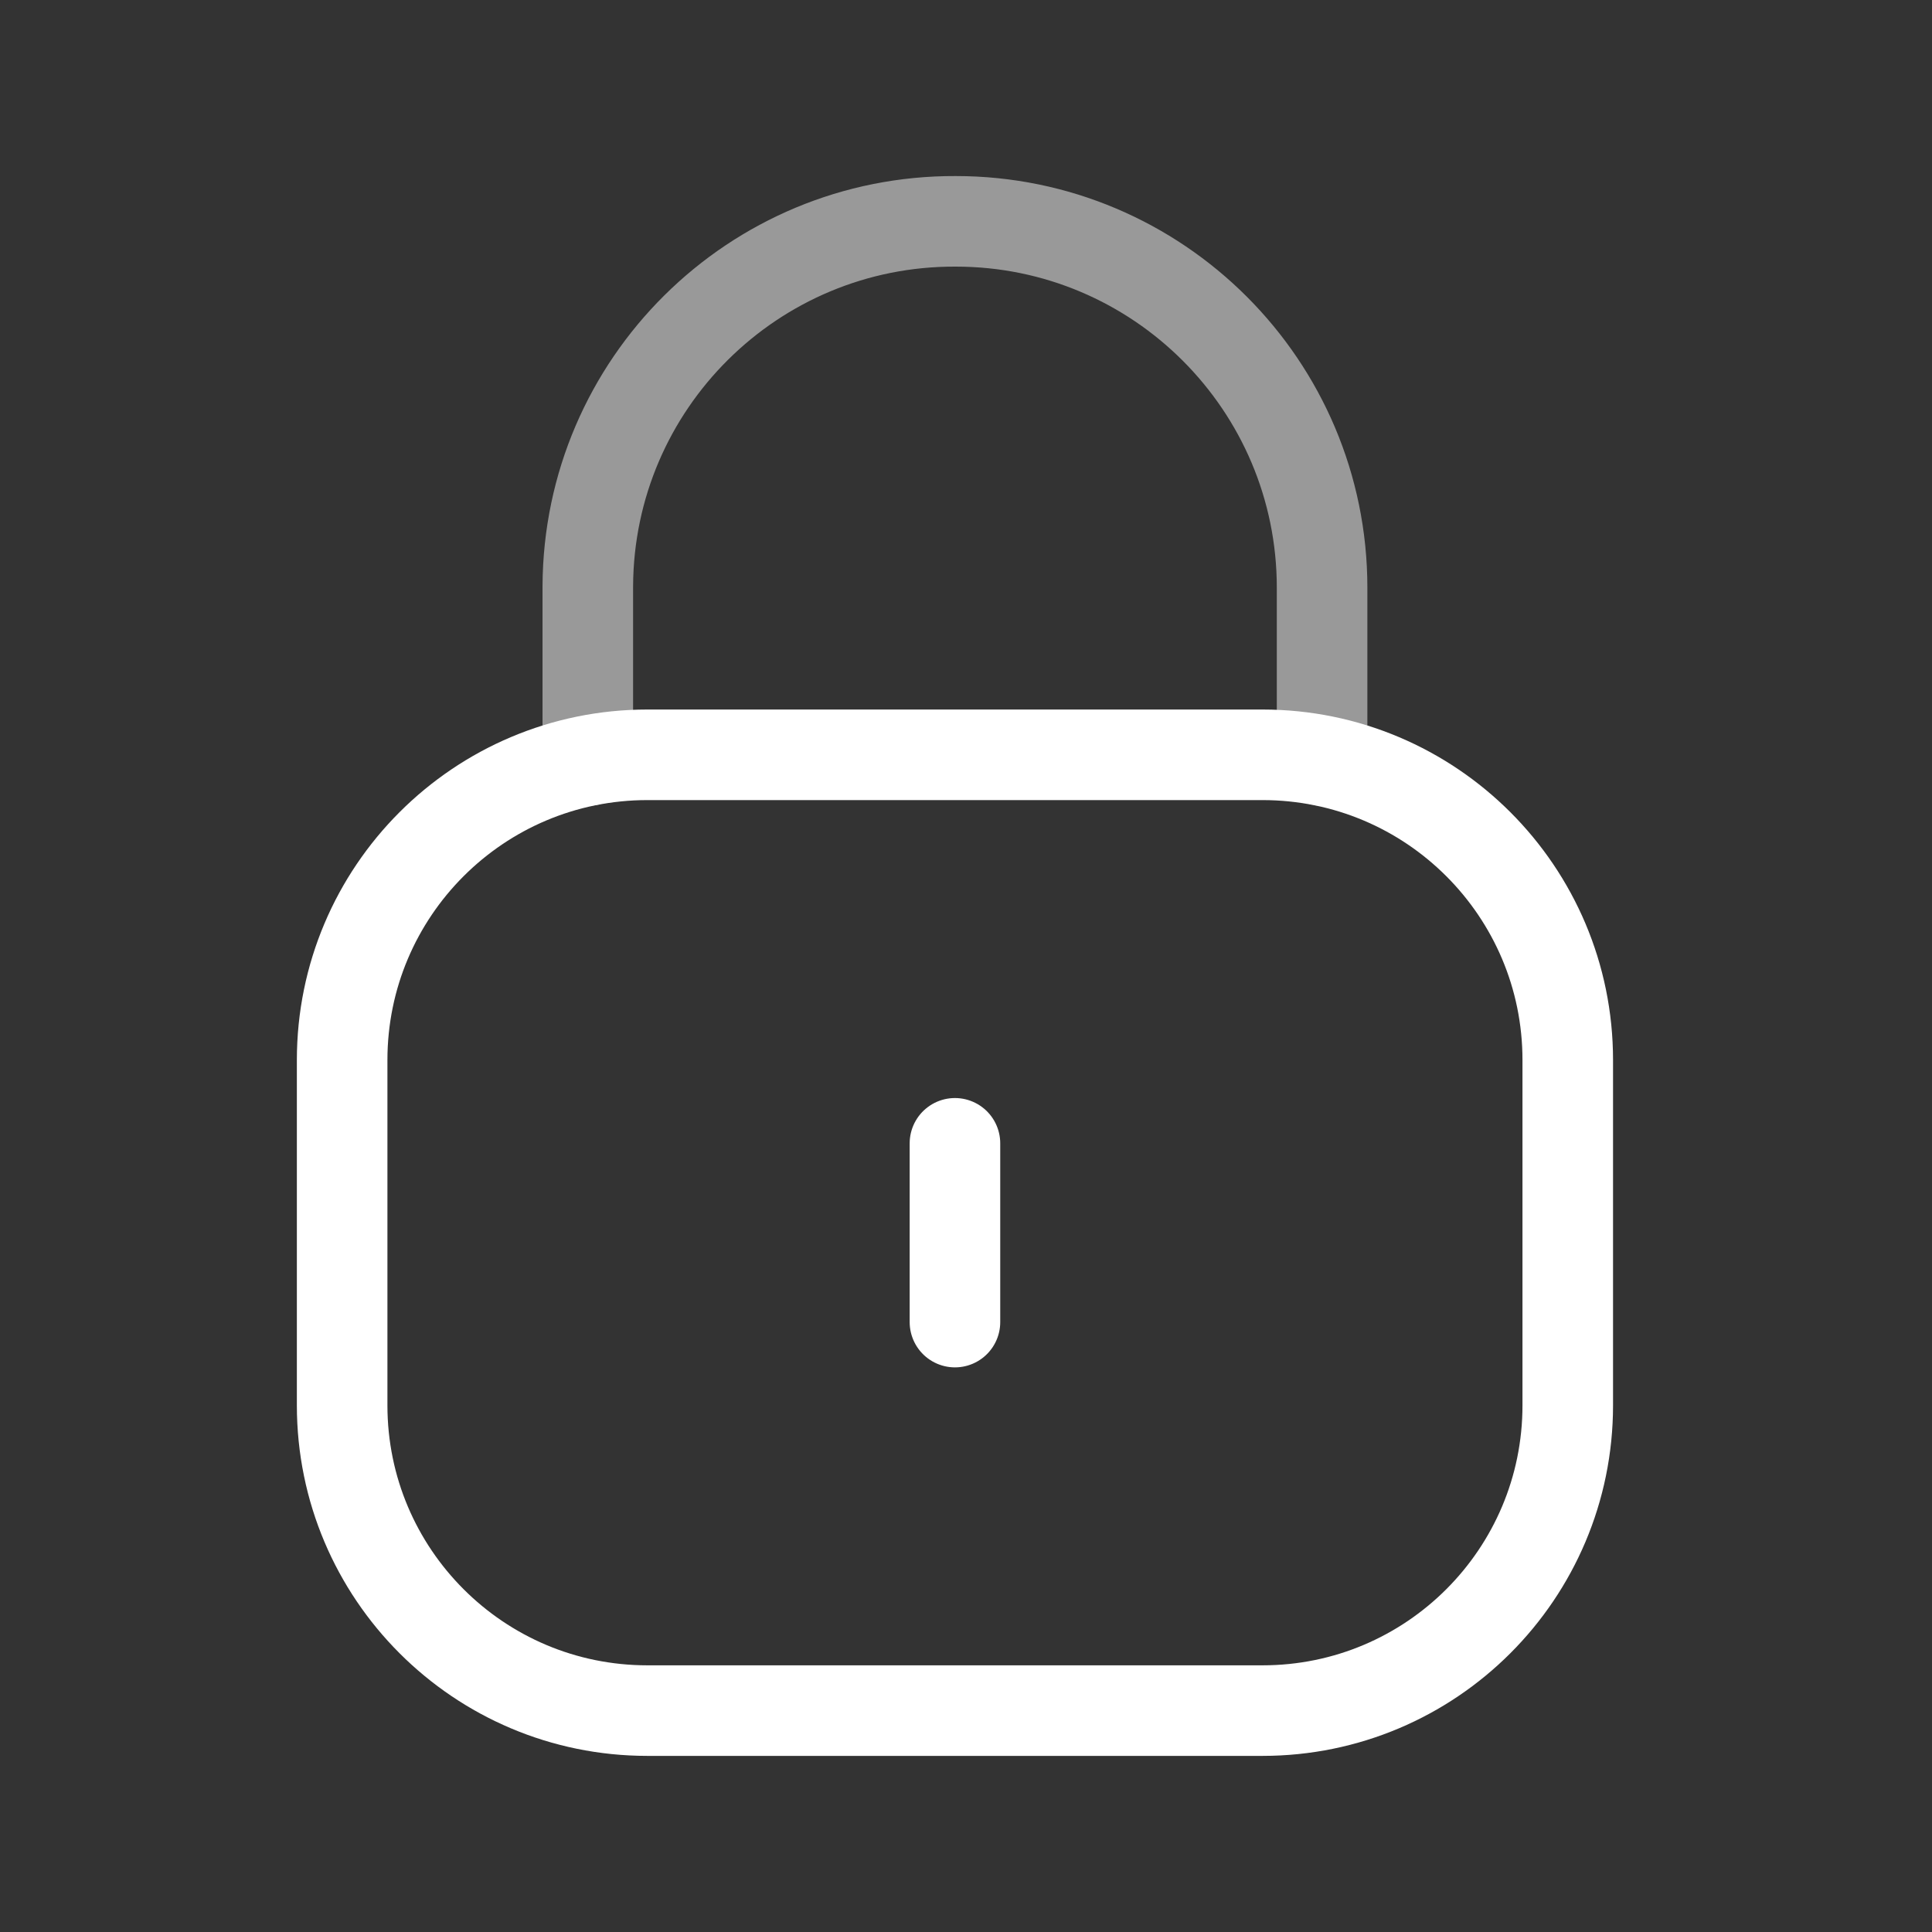
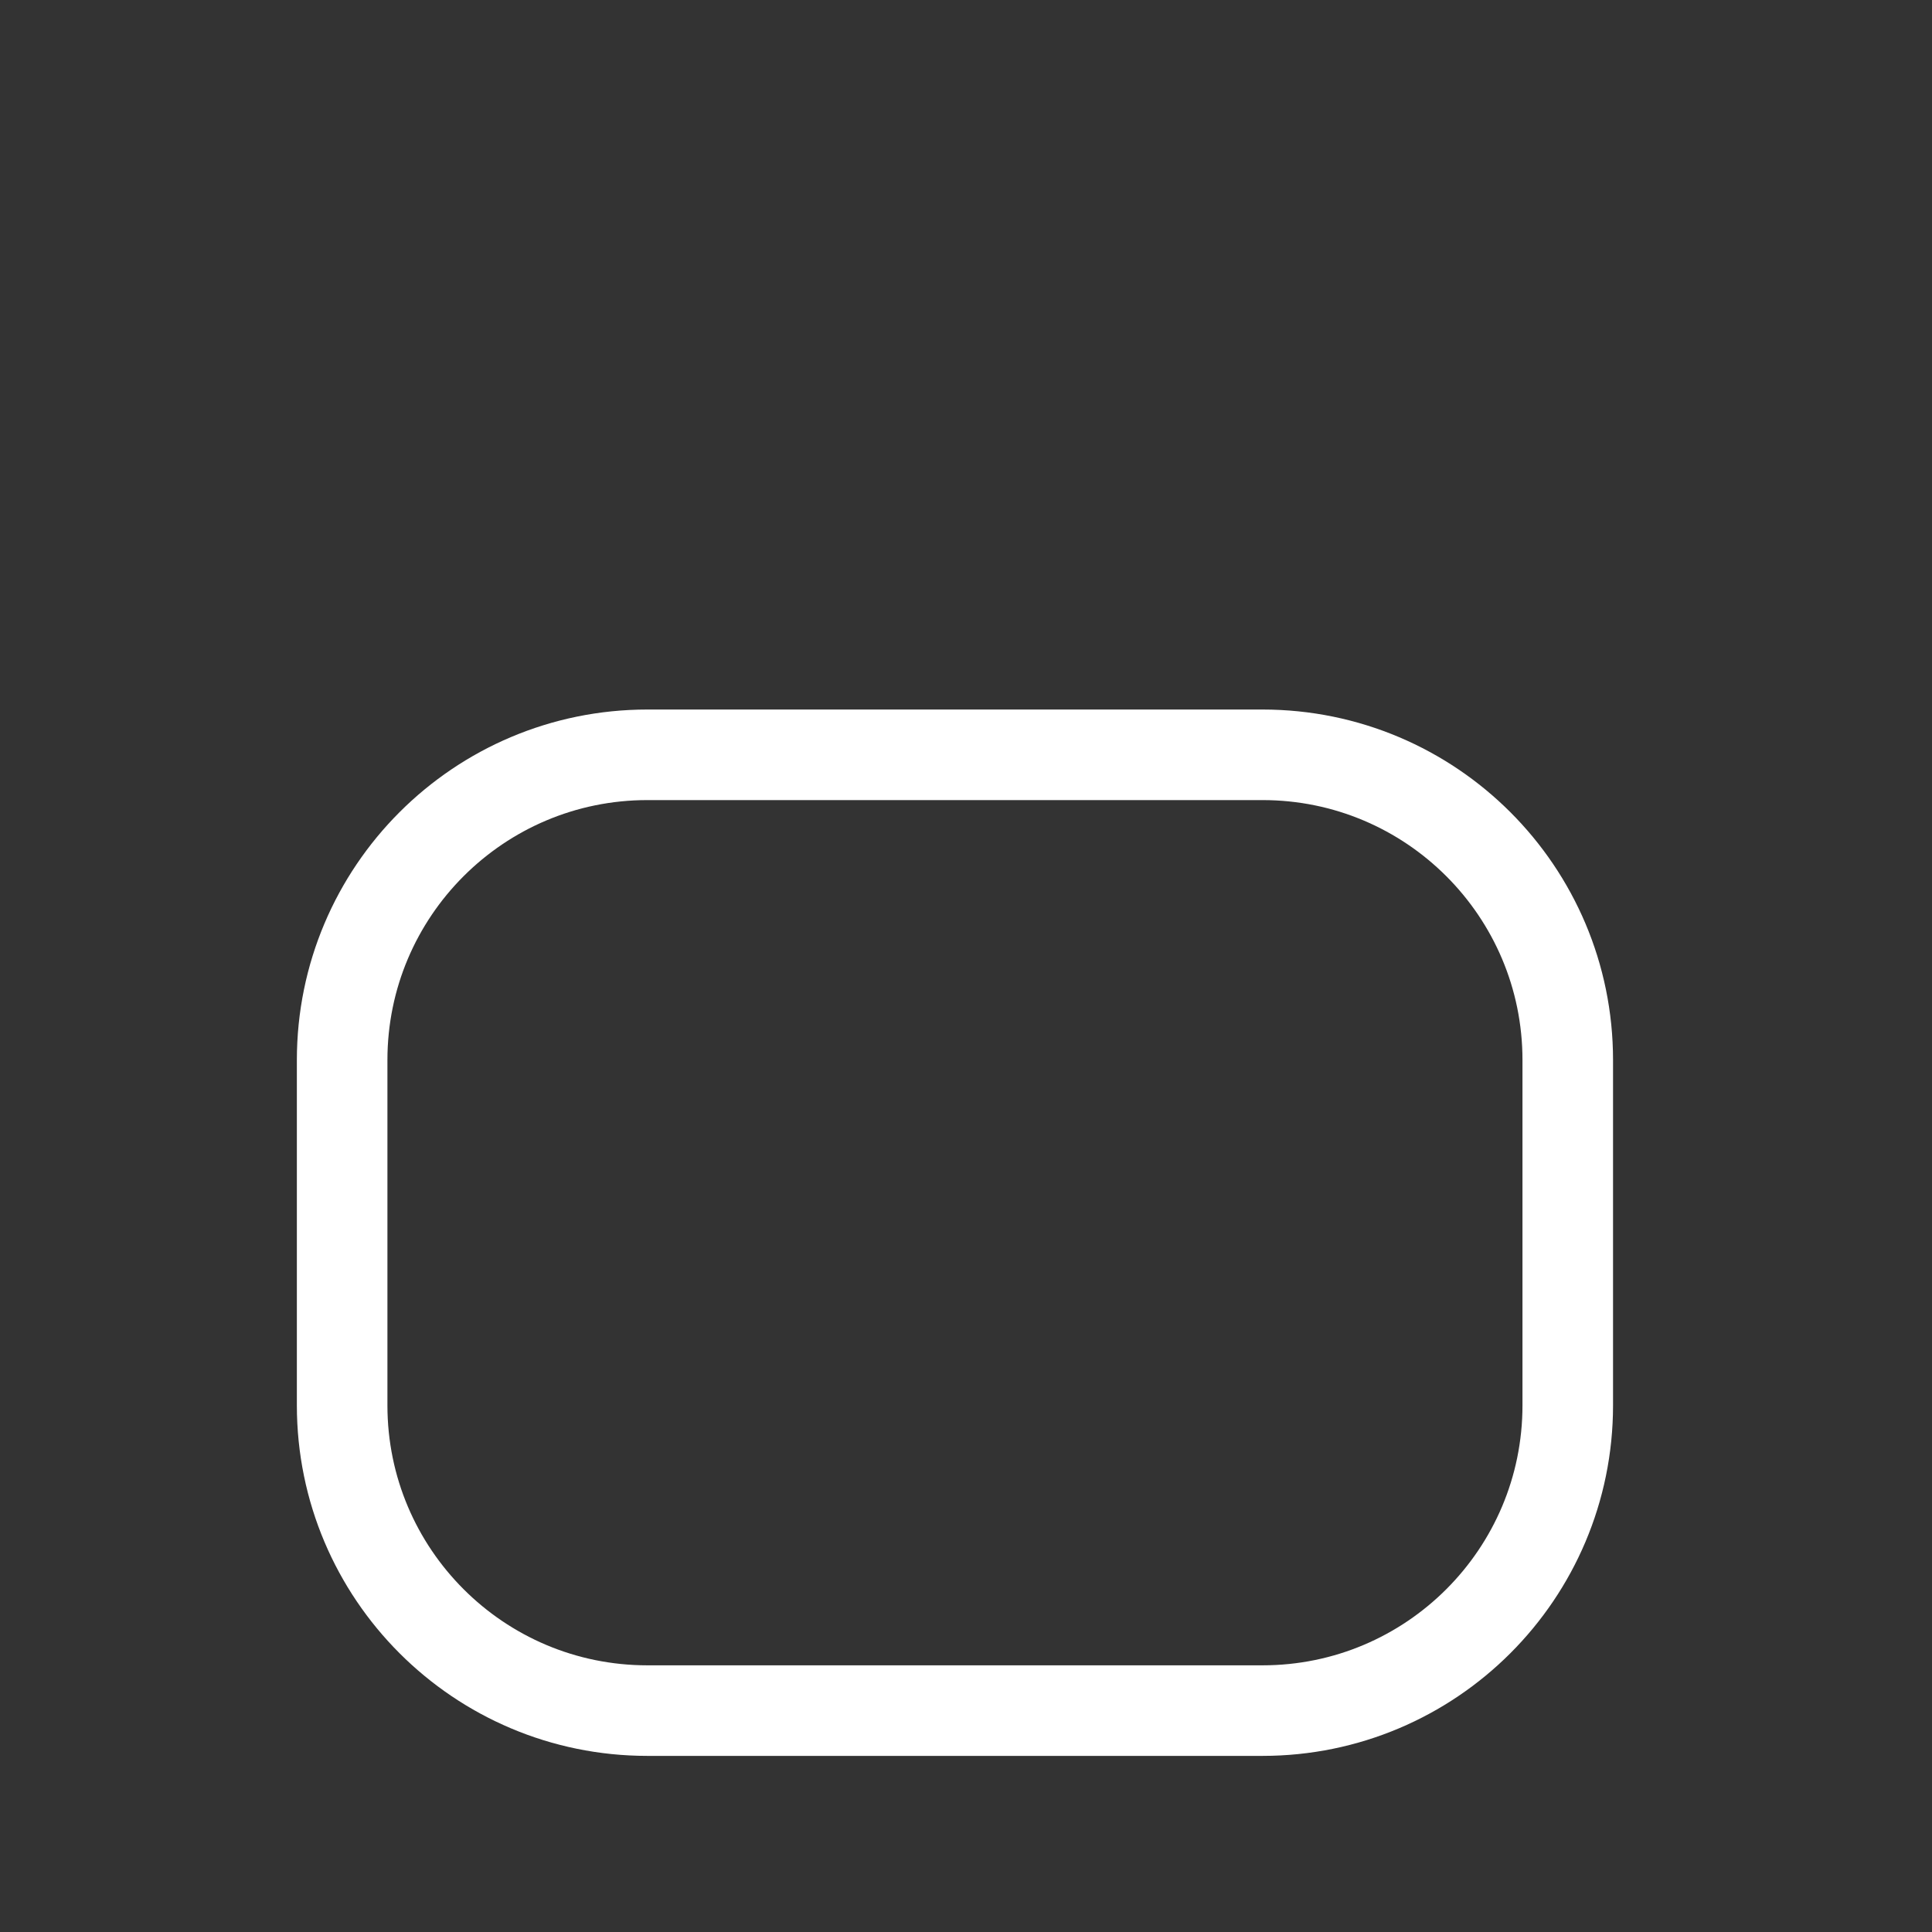
<svg xmlns="http://www.w3.org/2000/svg" width="32" height="32" viewBox="0 0 32 32" fill="none">
  <rect x="0" y="0" width="32" height="32" fill="#333333" stroke="none" />
-   <path d="M21.898 12.597V9.734C21.898 6.384 19.18 3.666 15.83 3.666C12.479 3.652 9.751 6.356 9.736 9.708V9.734V12.597" stroke="white" stroke-opacity="0.5" stroke-width="1.5" stroke-linecap="round" stroke-linejoin="round" />
  <path fill-rule="evenodd" clip-rule="evenodd" d="M20.911 28.333H10.723C7.931 28.333 5.667 26.07 5.667 23.277V17.558C5.667 14.765 7.931 12.502 10.723 12.502H20.911C23.703 12.502 25.967 14.765 25.967 17.558V23.277C25.967 26.07 23.703 28.333 20.911 28.333Z" stroke="white" stroke-width="1.5" stroke-linecap="round" stroke-linejoin="round" />
-   <path d="M15.817 18.937V21.898" stroke="white" stroke-width="1.5" stroke-linecap="round" stroke-linejoin="round" />
</svg>